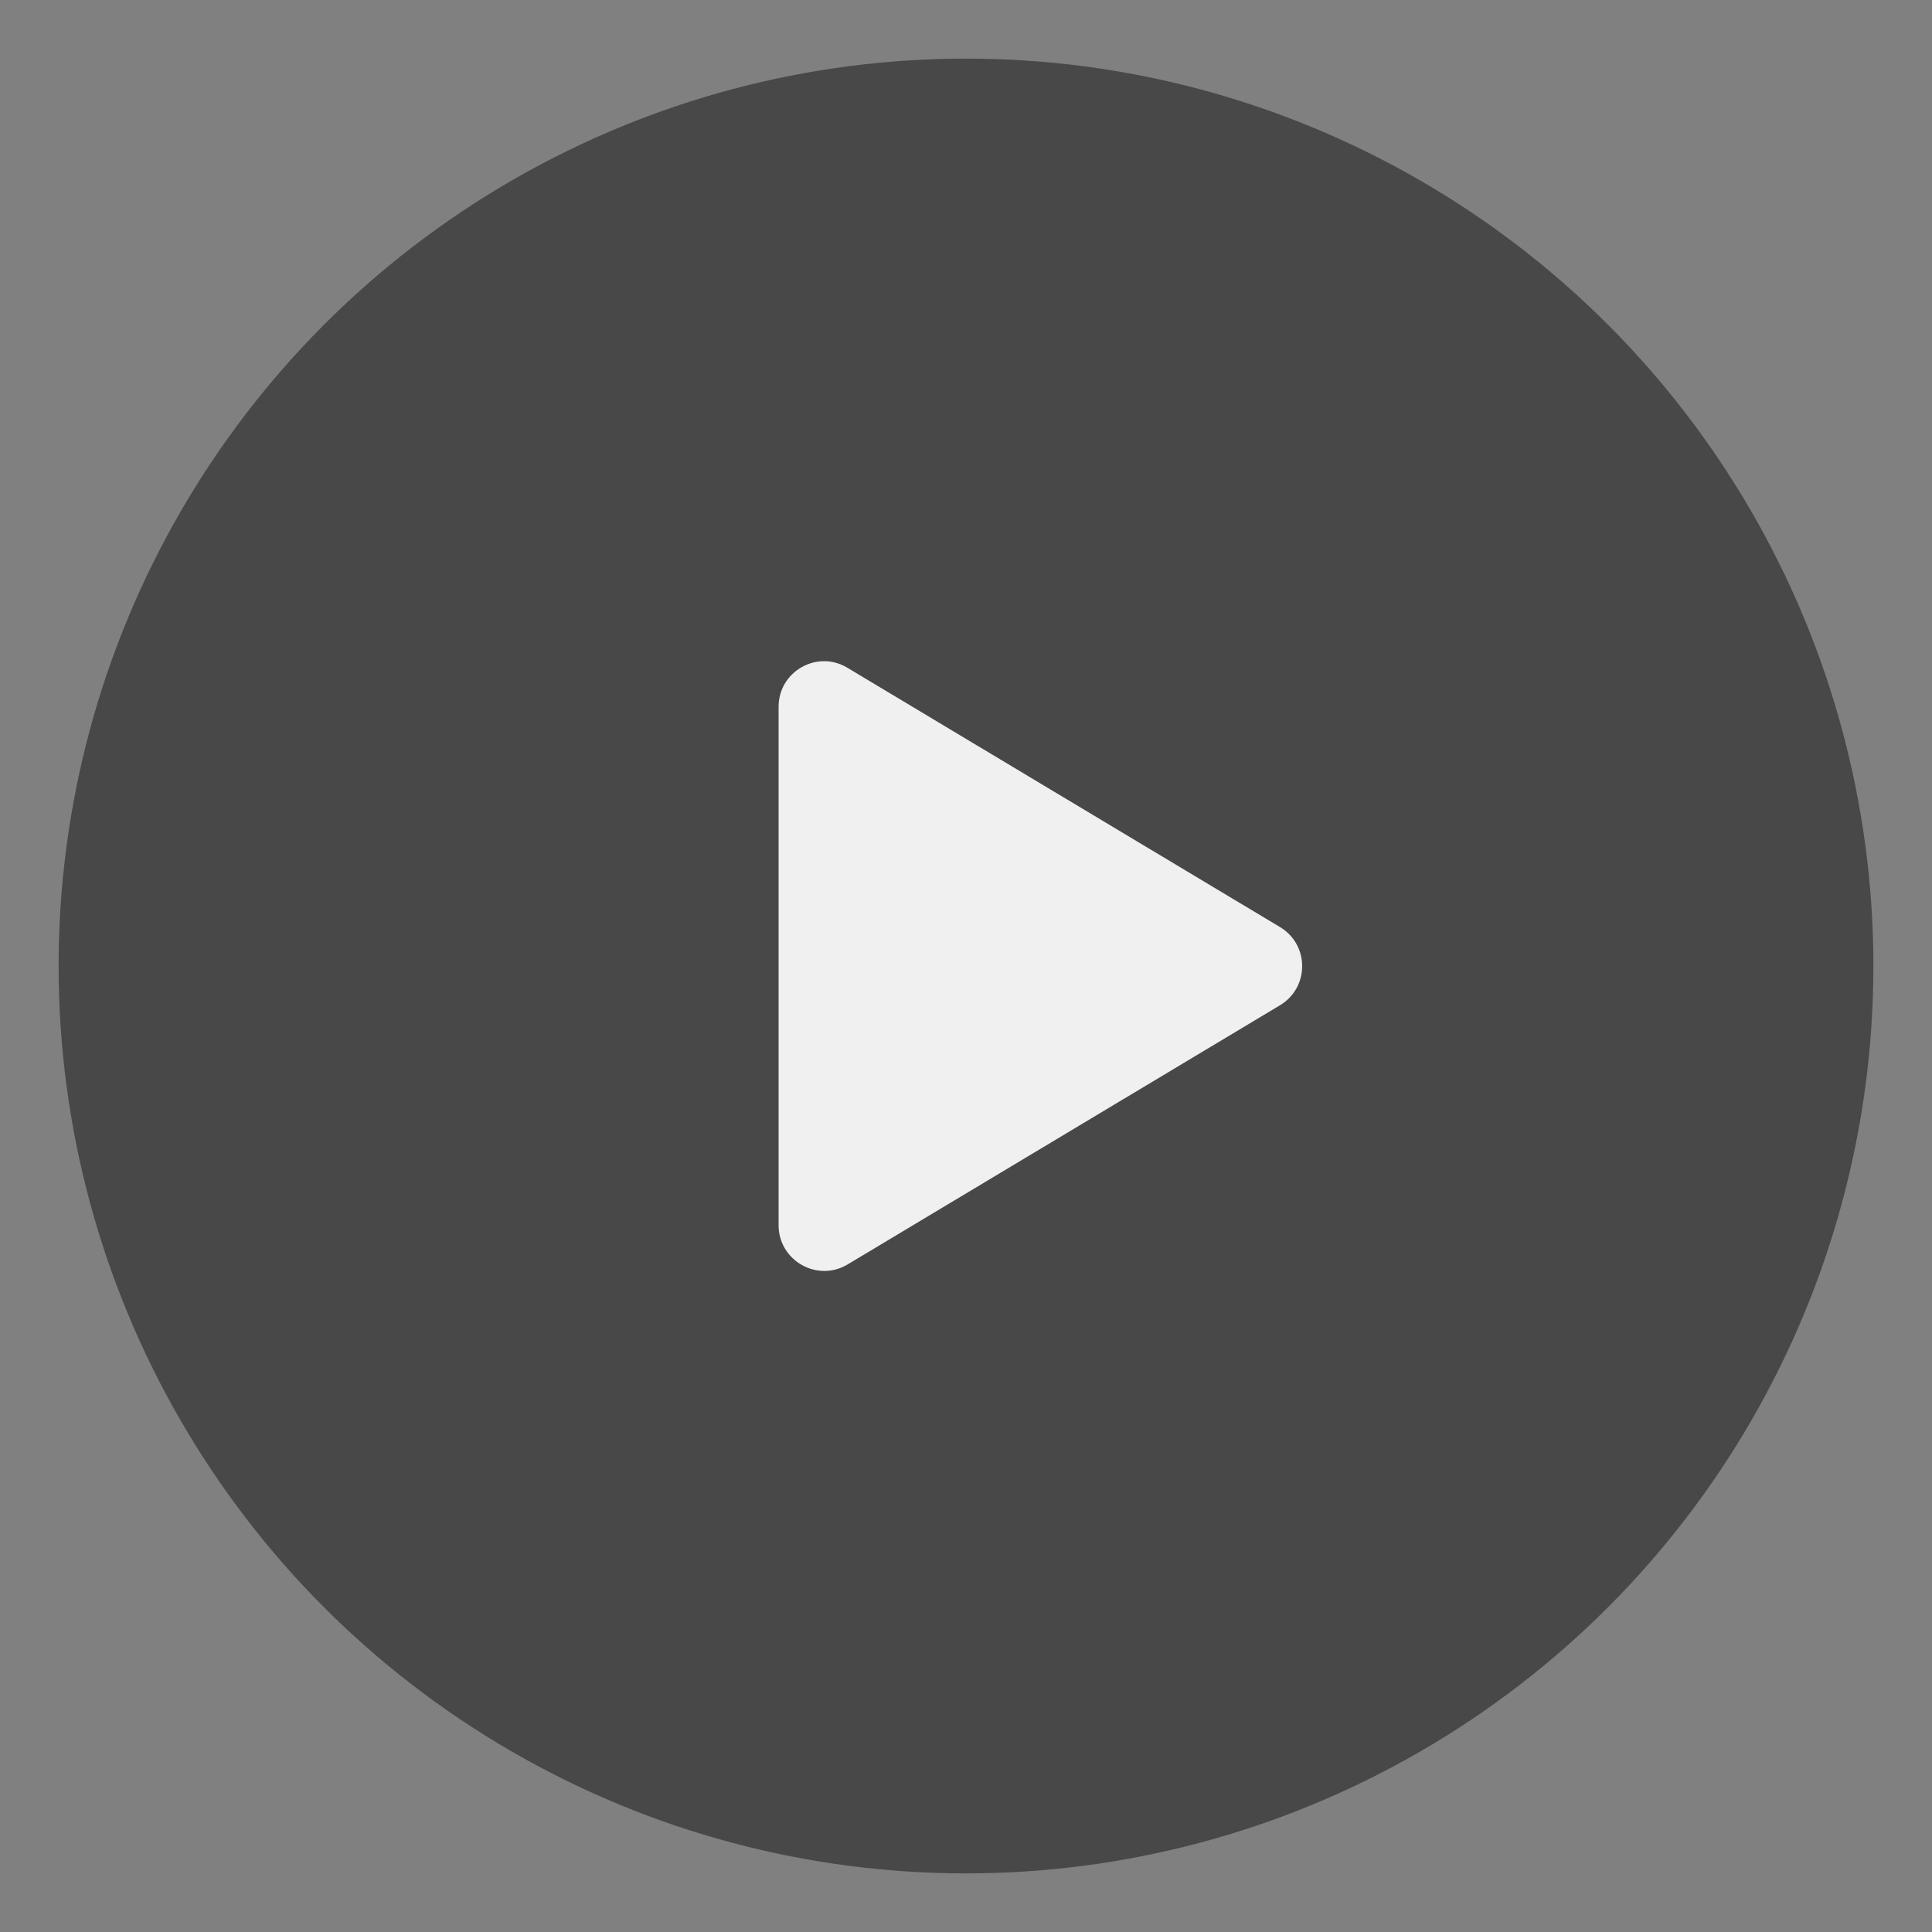
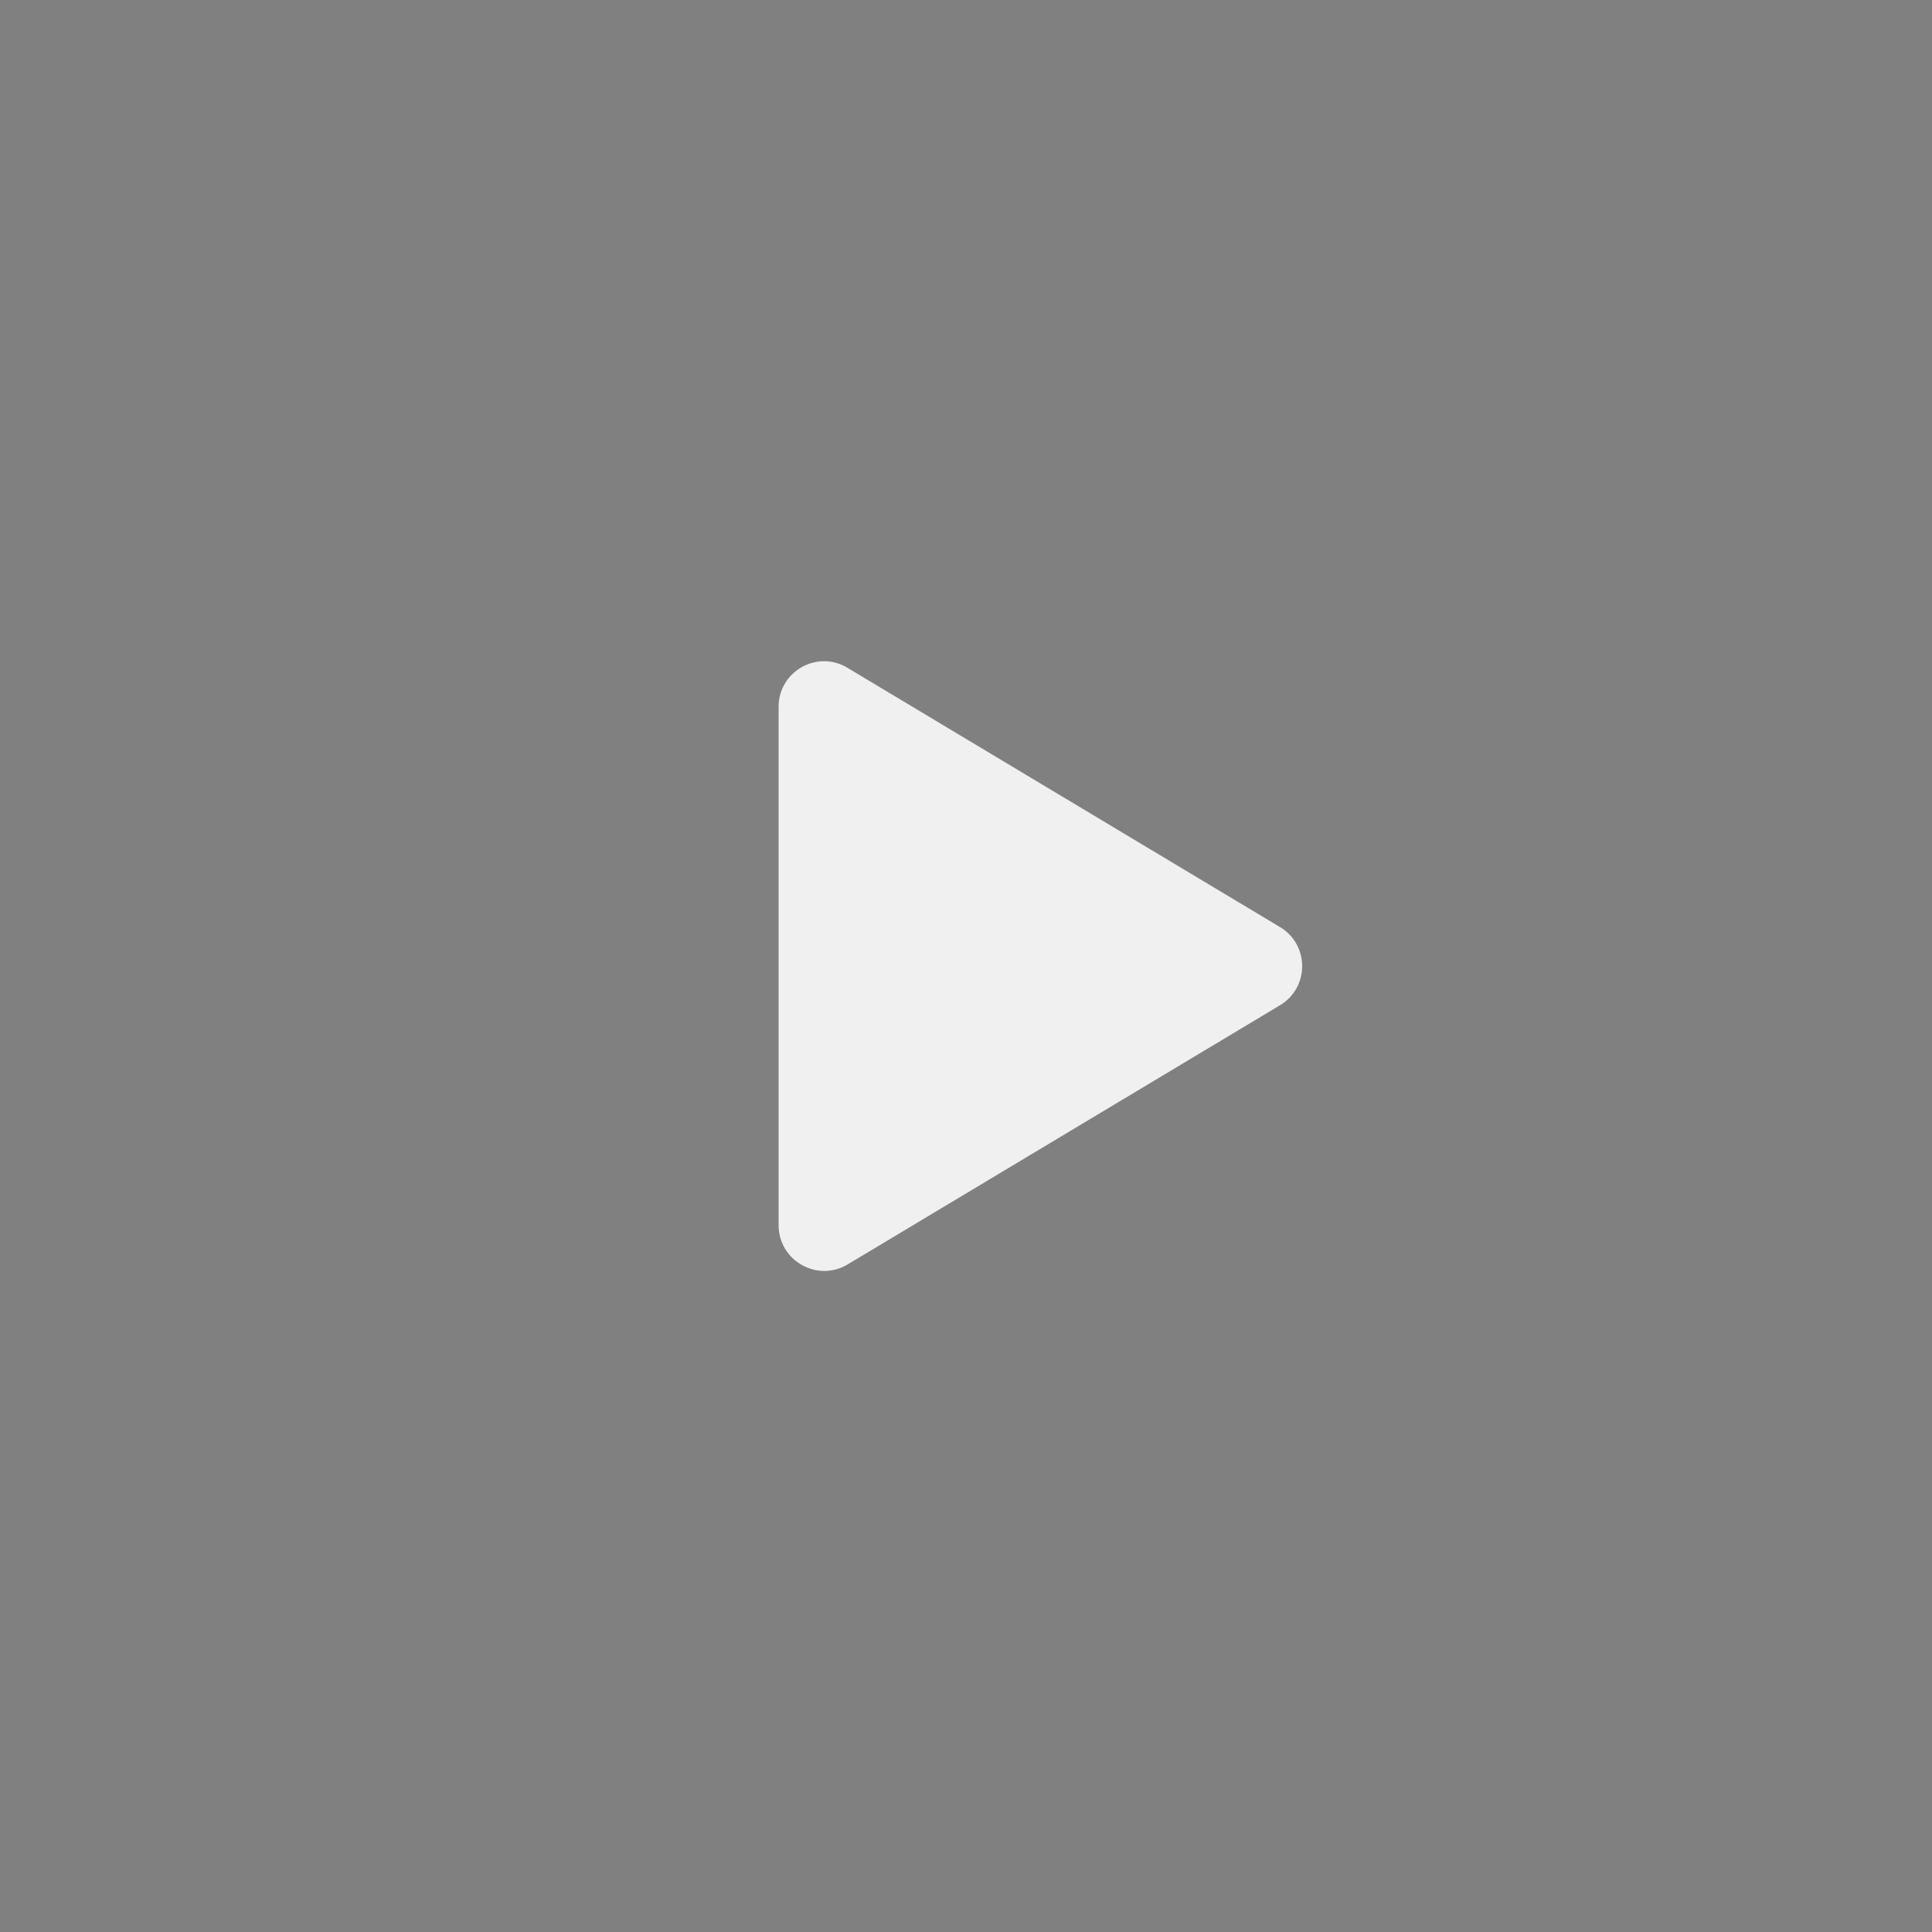
<svg xmlns="http://www.w3.org/2000/svg" version="1.1" x="0px" y="0px" viewBox="0 0 60 60" style="enable-background:new 0 0 60 60;" xml:space="preserve">
  <rect x="0" y="0" width="60" height="60" fill="#808080" stroke="none" />
  <style type="text/css"> .st0{fill:#F0F0F0;} .st1{fill:#484848;} .st2{fill:none;stroke:#FF5E1C;stroke-width:0.894;stroke-miterlimit:10;} .st3{fill:#BFBFBF;} .st4{fill:#C0C0C0;} .st5{fill:#707070;} .st6{fill:#E0E0E0;} .st7{opacity:0.1;fill:#484848;} .st8{fill:none;stroke:#FF5E1C;stroke-width:1.051;stroke-miterlimit:10;} .st9{fill:none;stroke:#8F8F8F;stroke-width:2;stroke-miterlimit:10;} .st10{fill:#D6D6D6;} .st11{opacity:0.2;fill:#C0C0C0;} .st12{fill:#F8F9F9;} .st13{fill:none;stroke:#D6D6D6;stroke-width:3;stroke-miterlimit:10;} .st14{fill:none;stroke:#484848;stroke-miterlimit:10;} .st15{fill:#F8F9F9;stroke:#484848;stroke-width:2;stroke-miterlimit:10;} .st16{fill:none;stroke:#F0F0F0;stroke-width:2;stroke-miterlimit:10;} .st17{fill:none;stroke:#484848;stroke-width:2;stroke-miterlimit:10;} .st18{fill:none;stroke:#484848;stroke-width:3;stroke-miterlimit:10;} .st19{fill:none;stroke:#735299;stroke-width:2;stroke-miterlimit:10;} .st20{fill:url(#SVGID_1_);} .st21{fill:#5382A1;} .st22{fill:#E76F00;} .st23{fill:url(#SVGID_2_);} .st24{fill:#FF3E00;} .st25{fill:#FFFFFF;} .st26{fill:url(#SVGID_3_);} .st27{fill:#DD0031;} .st28{fill:#C3002F;} .st29{fill:url(#SVGID_4_);} .st30{fill:#6082BB;} .st31{fill:url(#SVGID_5_);} .st32{fill:url(#SVGID_6_);} .st33{fill:url(#SVGID_7_);} .st34{fill:#14559A;} .st35{fill:url(#SVGID_8_);} .st36{fill:#3092C4;} .st37{fill:#1969BC;} .st38{fill:url(#SVGID_9_);} .st39{fill:url(#SVGID_10_);} .st40{fill:url(#SVGID_11_);} .st41{fill:#2B74B1;} .st42{fill:#125A9E;} .st43{fill:url(#SVGID_12_);} .st44{fill:url(#SVGID_13_);} .st45{fill:#0D82CA;} .st46{fill:url(#SVGID_14_);} .st47{fill:#127BCA;} .st48{fill:url(#SVGID_15_);} .st49{fill:url(#SVGID_16_);} .st50{fill:#05A1E6;} .st51{fill:url(#SVGID_17_);} .st52{fill:url(#SVGID_18_);} .st53{fill:url(#SVGID_19_);} .st54{fill:#079AE1;} .st55{fill:#1E5CB3;} .st56{fill:#1D60B5;} .st57{fill:#175FAB;} .st58{fill:url(#SVGID_20_);} .st59{fill:#7DCBEC;} .st60{fill:#5EC5ED;} .st61{fill:url(#SVGID_21_);} .st62{fill:url(#SVGID_22_);} .st63{fill:url(#SVGID_23_);} .st64{fill:url(#SVGID_24_);} .st65{fill:#61DAFB;} .st66{fill:url(#SVGID_25_);} .st67{fill:#E44D26;} .st68{fill:#F16529;} .st69{fill:#EBEBEB;} .st70{fill:url(#SVGID_26_);} .st71{fill-rule:evenodd;clip-rule:evenodd;fill:#404137;} .st72{fill-rule:evenodd;clip-rule:evenodd;fill:#83CD29;} .st73{fill:url(#SVGID_27_);} .st74{fill:url(#SVGID_28_);} .st75{fill:url(#SVGID_29_);} .st76{fill:url(#SVGID_30_);} .st77{fill:#41B883;} .st78{fill:#34495E;} .st79{fill:url(#SVGID_31_);} .st80{fill:url(#SVGID_32_);} .st81{fill:#2DBCAF;} .st82{fill:url(#SVGID_33_);} .st83{fill:#E24B31;} .st84{fill:url(#SVGID_34_);} .st85{fill:#FB503B;} .st86{fill:url(#SVGID_35_);} .st87{fill:url(#SVGID_36_);} .st88{fill:url(#SVGID_37_);} .st89{fill:url(#SVGID_38_);} .st90{fill:url(#SVGID_39_);} .st91{fill:url(#SVGID_40_);} .st92{fill:url(#SVGID_41_);} .st93{fill:url(#SVGID_42_);} .st94{fill:none;} .st95{fill:none;stroke:#D6D6D6;stroke-width:5;stroke-linecap:round;stroke-miterlimit:10;} .st96{fill:none;stroke:#D6D6D6;stroke-width:5.827;stroke-linecap:round;stroke-miterlimit:10;} .st97{fill:none;stroke:#D6D6D6;stroke-width:7.251;stroke-linecap:round;stroke-miterlimit:10;} .st98{fill:none;stroke:#D6D6D6;stroke-width:8.136;stroke-linecap:round;stroke-miterlimit:10;} .st99{fill:none;stroke:#D6D6D6;stroke-width:4.52;stroke-linecap:round;stroke-miterlimit:10;} .st100{fill:#F0F0F0;stroke:#D6D6D6;stroke-width:4.52;stroke-linecap:round;stroke-miterlimit:10;} .st101{fill:#F0F0F0;stroke:#D6D6D6;stroke-width:5.827;stroke-linecap:round;stroke-miterlimit:10;} .st102{fill:#F0F0F0;stroke:#484848;stroke-width:7.251;stroke-linecap:round;stroke-miterlimit:10;} .st103{fill:#F0F0F0;stroke:#D6D6D6;stroke-width:7.251;stroke-linecap:round;stroke-miterlimit:10;} .st104{fill:url(#SVGID_43_);} .st105{fill:url(#SVGID_44_);} .st106{fill:url(#SVGID_45_);} .st107{fill:url(#SVGID_46_);} .st108{fill:url(#SVGID_47_);} .st109{fill:url(#SVGID_48_);} .st110{fill:url(#SVGID_49_);} .st111{fill:url(#SVGID_50_);} .st112{fill:url(#SVGID_51_);} .st113{fill:url(#SVGID_52_);} .st114{fill:url(#SVGID_53_);} .st115{fill:none;stroke:#484848;stroke-width:2;stroke-linecap:round;stroke-miterlimit:10;} .st116{fill:none;stroke:#484848;stroke-width:1.861;stroke-linecap:round;stroke-miterlimit:10;} .st117{fill:none;stroke:#F0F0F0;stroke-width:5;stroke-miterlimit:10;} .st118{fill:none;stroke:#F0F0F0;stroke-width:5;stroke-linecap:round;stroke-miterlimit:10;} .st119{fill:url(#SVGID_56_);} .st120{fill:none;stroke:#CECECE;stroke-width:2;stroke-miterlimit:10;} .st121{fill:none;stroke:#484848;stroke-width:5;stroke-linecap:round;stroke-miterlimit:10;} .st122{fill:none;stroke:#484848;stroke-width:3.47;stroke-miterlimit:10;} .st123{fill:none;stroke:#484848;stroke-width:3.47;stroke-linecap:round;stroke-miterlimit:10;} .st124{fill:none;stroke:#D6D6D6;stroke-width:3;stroke-linecap:round;stroke-miterlimit:10;} .st125{fill:url(#SVGID_57_);} .st126{fill:url(#SVGID_58_);} .st127{opacity:0.98;} .st128{fill:none;stroke:#D6D6D6;stroke-width:14;stroke-linecap:round;stroke-miterlimit:10;} .st129{fill:#F0F0F0;stroke:#D6D6D6;stroke-width:4;stroke-linecap:round;stroke-miterlimit:10;} .st130{fill:#F0F0F0;stroke:#D6D6D6;stroke-width:14;stroke-linecap:round;stroke-miterlimit:10;} .st131{fill:none;stroke:#D6D6D6;stroke-width:12.759;stroke-linecap:round;stroke-miterlimit:10;} .st132{fill:#F0F0F0;stroke:#D6D6D6;stroke-width:12.759;stroke-linecap:round;stroke-miterlimit:10;} </style>
  <g id="pozadina"> </g>
  <g id="Layer_1">
    <g>
-       <circle class="st1" cx="30" cy="30" r="28.18" />
-       <path class="st0" d="M24.18,38.05v-16.1c0-1.1,1.2-1.78,2.14-1.21l13.43,8.05c0.92,0.55,0.92,1.88,0,2.43l-13.43,8.05 C25.38,39.83,24.18,39.15,24.18,38.05z" />
+       <path class="st0" d="M24.18,38.05v-16.1c0-1.1,1.2-1.78,2.14-1.21l13.43,8.05c0.92,0.55,0.92,1.88,0,2.43l-13.43,8.05 C25.38,39.83,24.18,39.15,24.18,38.05" />
    </g>
  </g>
</svg>